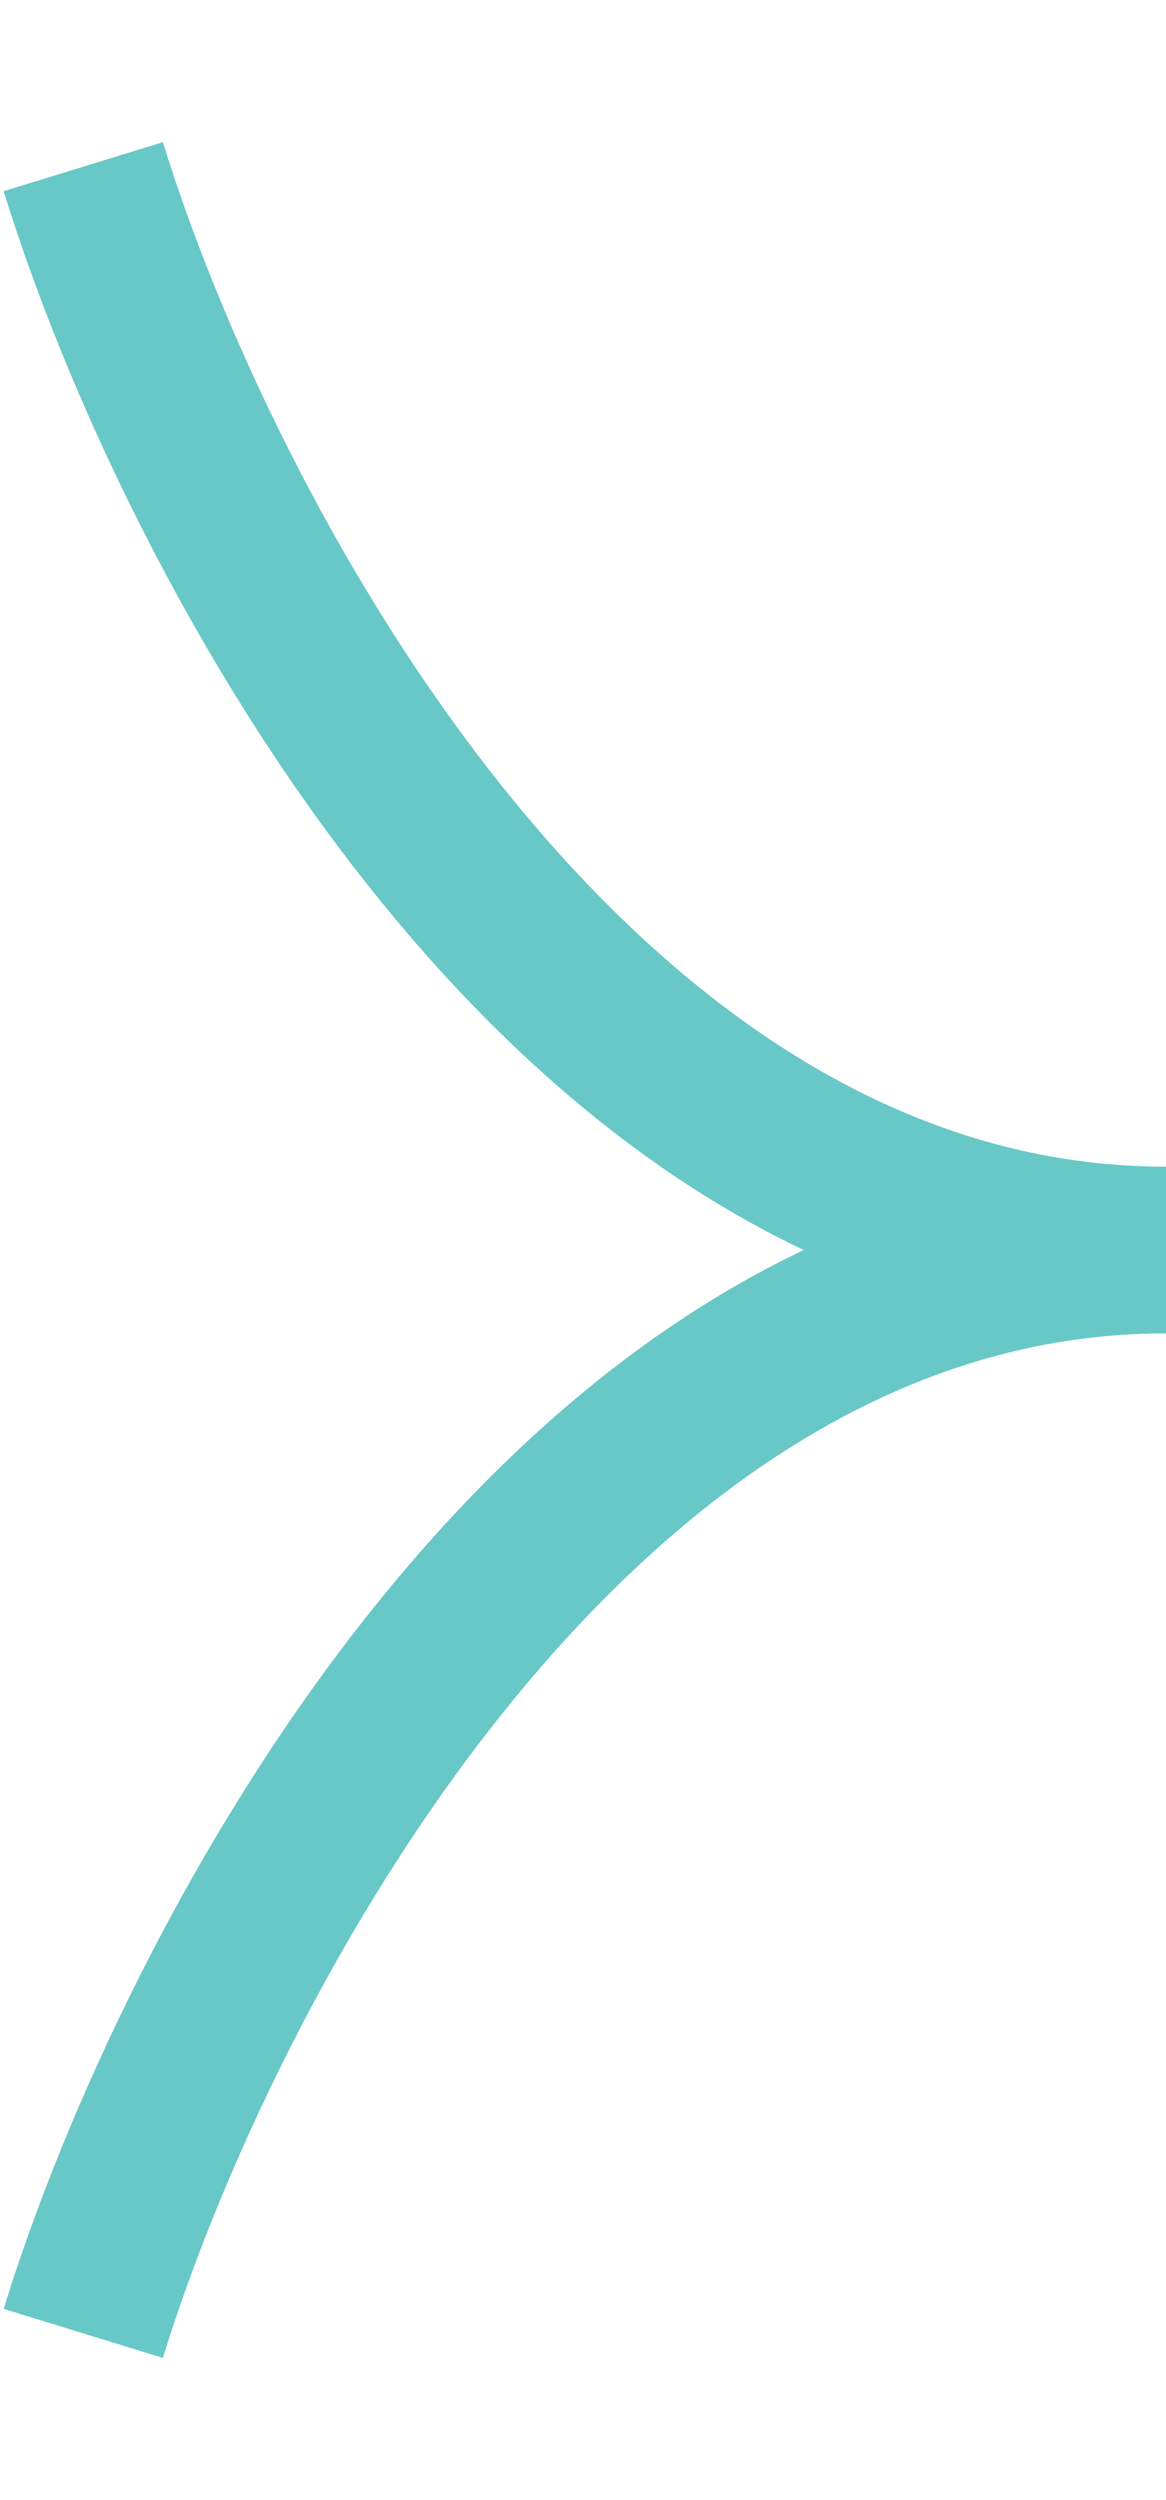
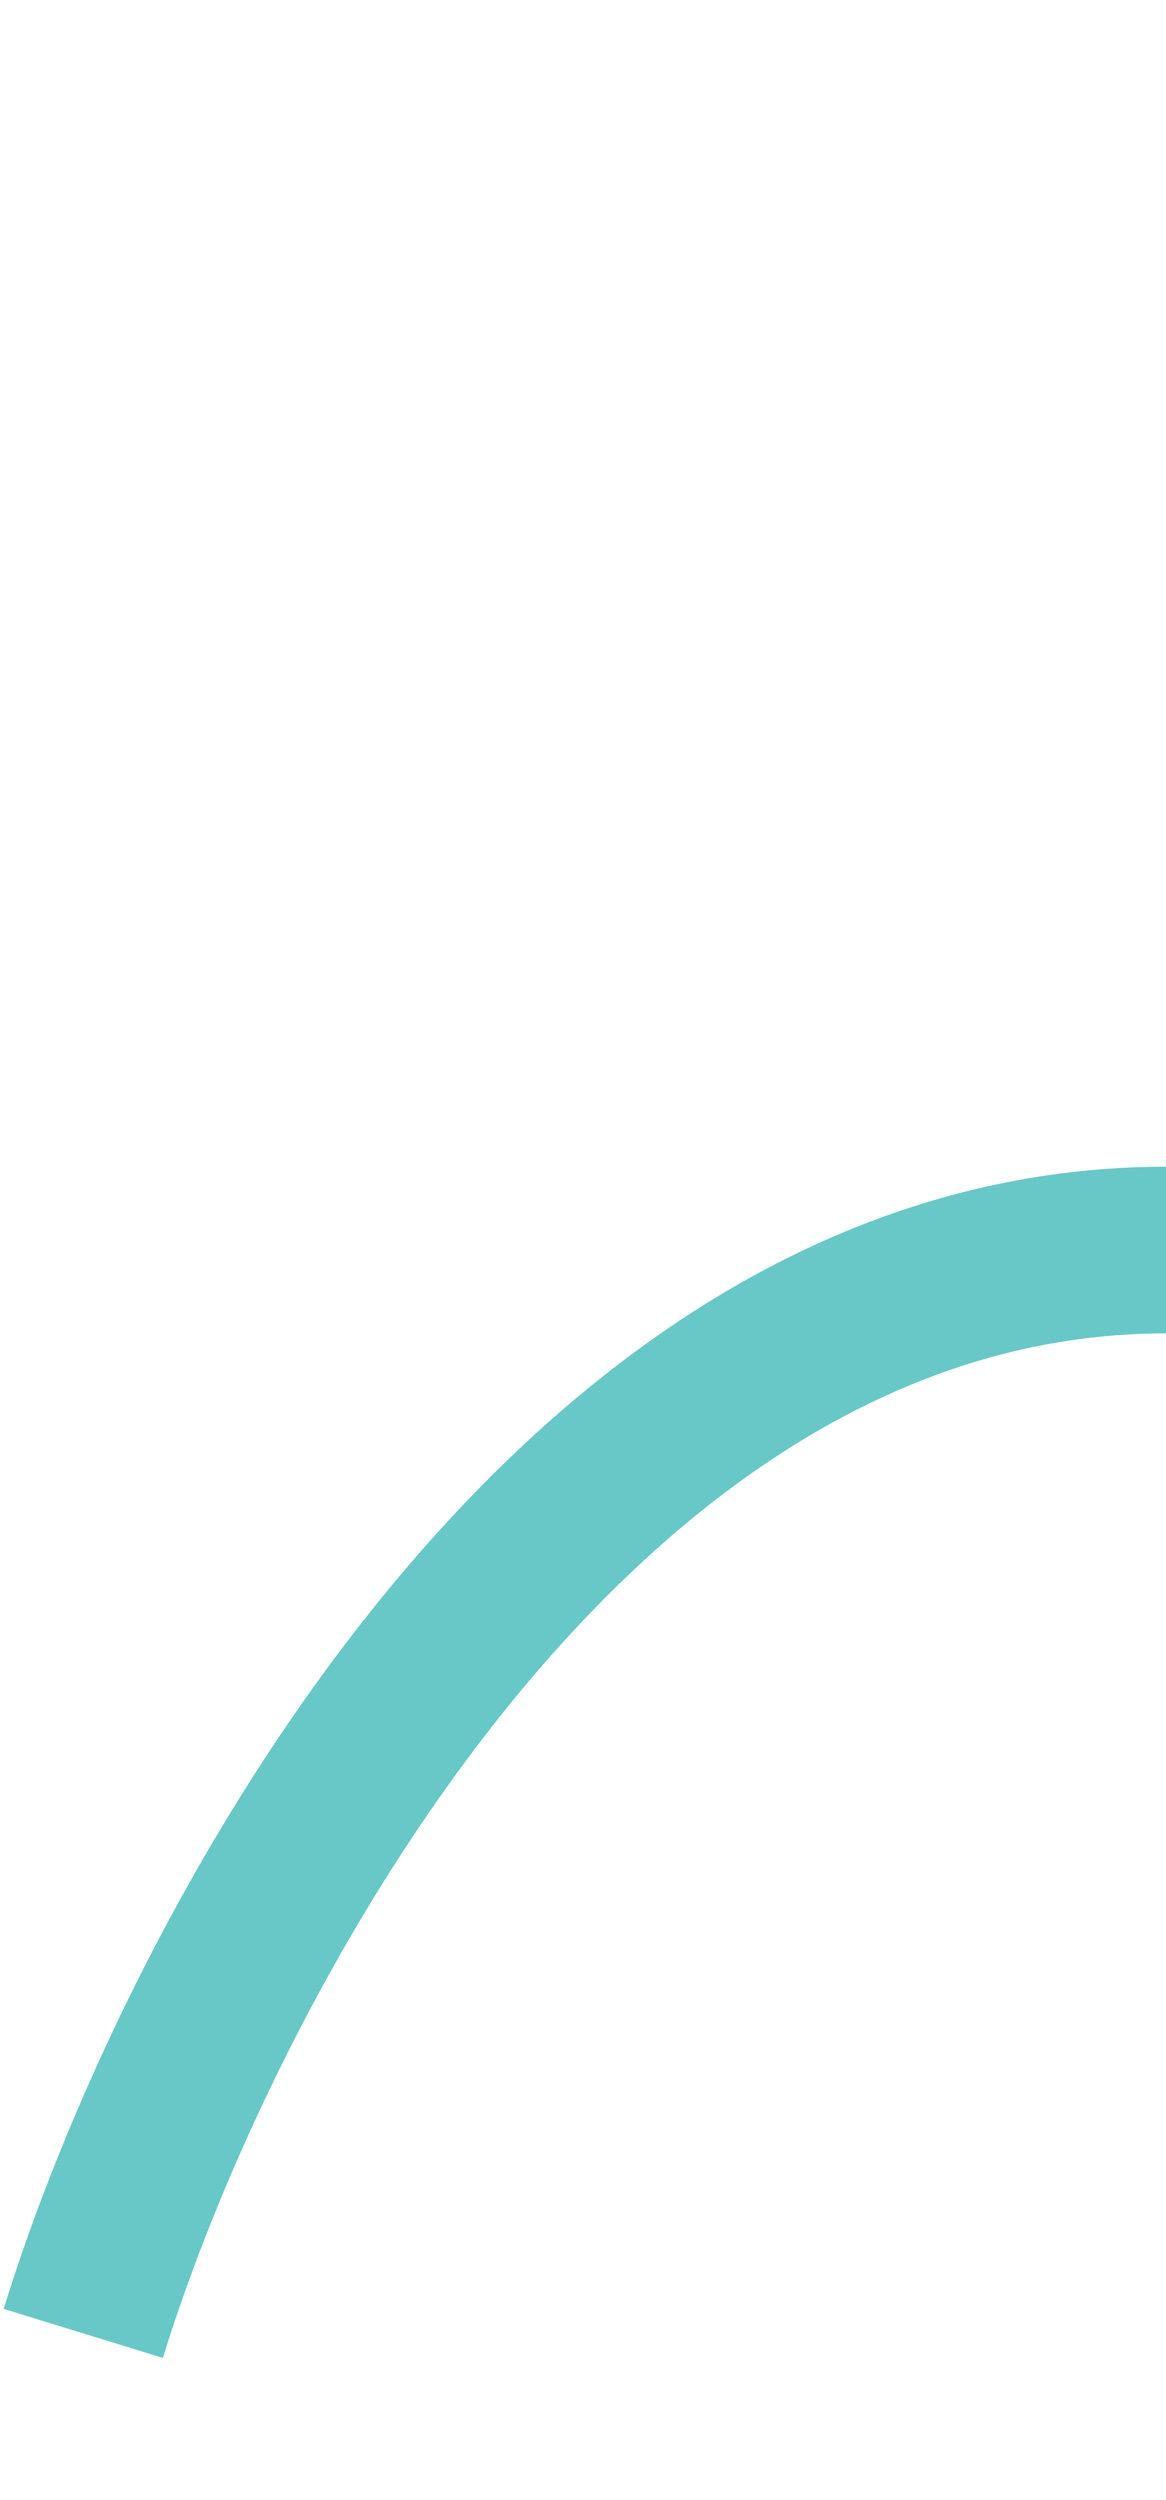
<svg xmlns="http://www.w3.org/2000/svg" width="7" height="15" viewBox="0 0 7 15" fill="none">
-   <path d="M0.5 1C1.167 3.167 3.4 7.5 7 7.5" stroke="#67C8C7" />
  <path d="M0.5 14C1.167 11.833 3.4 7.5 7 7.5" stroke="#67C8C7" />
</svg>